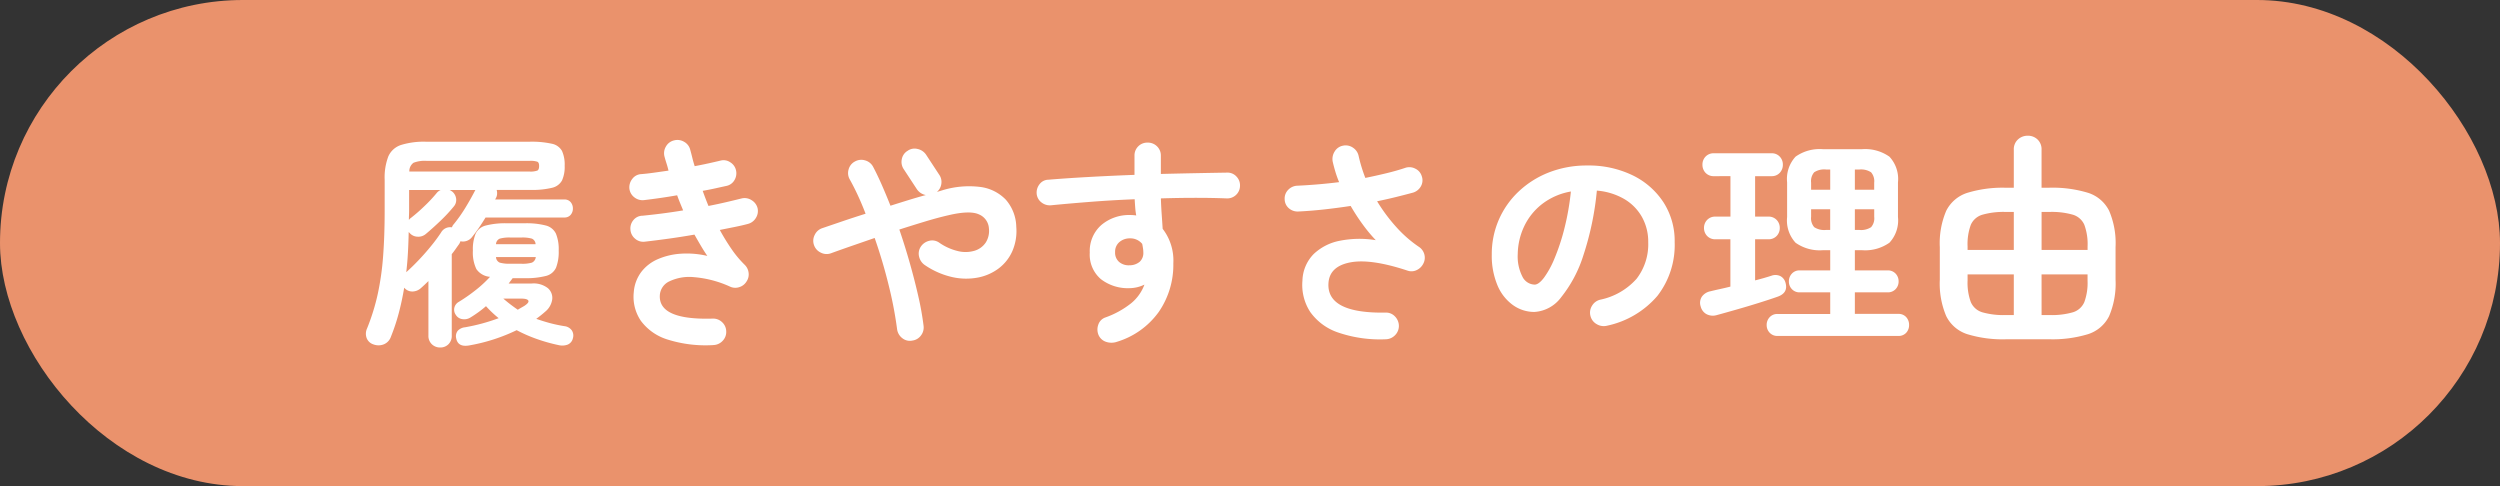
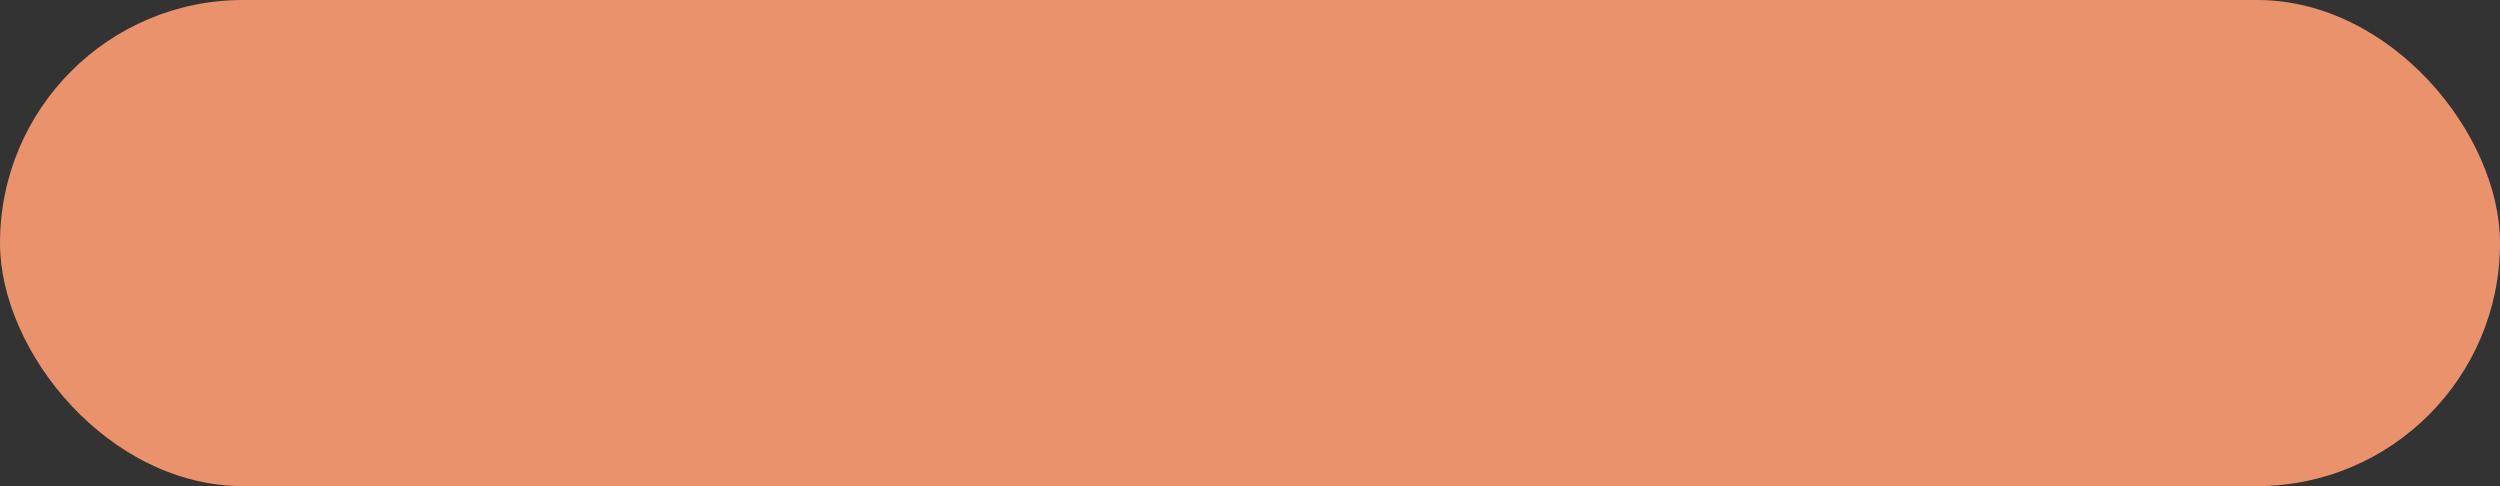
<svg xmlns="http://www.w3.org/2000/svg" width="360" height="70" viewBox="0 0 360 70">
  <rect x="0" y="0" width="360" height="70" fill="#333333" stroke="none" />
  <g id="tit_reason_01_sp" transform="translate(-15 -2780)">
    <rect id="長方形_65" data-name="長方形 65" width="360" height="70" rx="35" transform="translate(15 2780)" fill="#ea926c" />
-     <path id="パス_29" data-name="パス 29" d="M-116.608,3.04a1.693,1.693,0,0,1-1.2-.464,1.647,1.647,0,0,1-.5-1.264v-7.84q-.256.256-.528.512t-.56.512a1.869,1.869,0,0,1-1.168.48,1.5,1.5,0,0,1-1.168-.48l-.064-.064q-.32,1.92-.784,3.664A29.012,29.012,0,0,1-123.712,1.5a1.8,1.8,0,0,1-.992,1.072,2.06,2.06,0,0,1-1.536.016,1.543,1.543,0,0,1-.96-.9,1.81,1.81,0,0,1,.064-1.408,30.869,30.869,0,0,0,1.536-4.96,39.757,39.757,0,0,0,.768-5.424q.224-2.928.224-6.576V-21.12a8.5,8.5,0,0,1,.528-3.36,3.011,3.011,0,0,1,1.84-1.648,11.1,11.1,0,0,1,3.584-.464h14.912a13.356,13.356,0,0,1,3.2.288,2.153,2.153,0,0,1,1.472,1.04,4.771,4.771,0,0,1,.384,2.128,4.771,4.771,0,0,1-.384,2.128,2.193,2.193,0,0,1-1.456,1.056,12.142,12.142,0,0,1-3.12.3h-4.832a1.934,1.934,0,0,1,.064.528,1.39,1.39,0,0,1-.16.624l-.128.224h9.952a1.139,1.139,0,0,1,.928.384,1.4,1.4,0,0,1,.32.928,1.357,1.357,0,0,1-.32.9,1.139,1.139,0,0,1-.928.384H-110.08q-.448.736-.928,1.44T-112-12.9a1.653,1.653,0,0,1-1.7.64,1.477,1.477,0,0,1-.192.416q-.256.352-.512.72t-.544.72V1.312a1.676,1.676,0,0,1-.48,1.264A1.638,1.638,0,0,1-116.608,3.04Zm4.288-.32q-1.728.352-1.984-.992a1.253,1.253,0,0,1,.224-1.1,1.645,1.645,0,0,1,1.056-.5,27.3,27.3,0,0,0,4.832-1.312,15.39,15.39,0,0,1-1.824-1.728q-.512.448-1.088.864t-1.152.768a1.678,1.678,0,0,1-1.136.24,1.316,1.316,0,0,1-.976-.624,1.277,1.277,0,0,1-.208-1.008,1.3,1.3,0,0,1,.624-.848,24.082,24.082,0,0,0,2.416-1.68,16.865,16.865,0,0,0,2.1-1.936,2.628,2.628,0,0,1-1.968-1.12,5.506,5.506,0,0,1-.5-2.656,5.917,5.917,0,0,1,.4-2.448,2.222,2.222,0,0,1,1.472-1.168,11.247,11.247,0,0,1,3.056-.32h2.5a11.219,11.219,0,0,1,3.072.32,2.217,2.217,0,0,1,1.456,1.168,5.917,5.917,0,0,1,.4,2.448,6.261,6.261,0,0,1-.384,2.464,2.159,2.159,0,0,1-1.456,1.184,11.4,11.4,0,0,1-3.088.32h-1.7l-.576.768h3.328a3.331,3.331,0,0,1,2.32.672,1.854,1.854,0,0,1,.624,1.616A2.787,2.787,0,0,1-101.5-2.112q-.288.256-.608.512t-.672.512q.9.32,1.888.592a20.91,20.91,0,0,0,2.176.464,1.5,1.5,0,0,1,1.056.608A1.346,1.346,0,0,1-97.5,1.7a1.278,1.278,0,0,1-.768.928,2.247,2.247,0,0,1-1.312.064,24.463,24.463,0,0,1-3.184-.9A20.816,20.816,0,0,1-105.6.544,25.82,25.82,0,0,1-112.32,2.72ZM-121.056-22.3h17.28a2.839,2.839,0,0,0,1.168-.144q.24-.144.24-.656,0-.48-.24-.608a3.033,3.033,0,0,0-1.136-.128H-118.56a4.477,4.477,0,0,0-1.888.272A1.482,1.482,0,0,0-121.056-22.3Zm-.448,14.5q.864-.768,1.792-1.744t1.776-2.016a23.684,23.684,0,0,0,1.456-1.968,1.493,1.493,0,0,1,1.536-.736,1.289,1.289,0,0,0,.112-.208.665.665,0,0,1,.144-.208,20.809,20.809,0,0,0,1.7-2.4q.8-1.312,1.44-2.56h-3.712a.808.808,0,0,1,.192.1l.192.128a1.592,1.592,0,0,1,.56,1.024,1.422,1.422,0,0,1-.336,1.12,22.5,22.5,0,0,1-1.92,2.064q-1.088,1.04-2.08,1.872a1.664,1.664,0,0,1-1.216.416,1.561,1.561,0,0,1-1.152-.544l-.128-.128q-.032,1.568-.112,3.008T-121.5-7.808Zm.384-7.52a1.143,1.143,0,0,1,.32-.32,24.022,24.022,0,0,0,1.888-1.648,20.842,20.842,0,0,0,1.76-1.872,1.55,1.55,0,0,1,.608-.48h-4.544v2.912q0,.352-.016.7T-121.12-15.328Zm14.624,6.3h1.568a4.937,4.937,0,0,0,1.52-.16.965.965,0,0,0,.56-.8h-5.728a.9.9,0,0,0,.544.8A5.107,5.107,0,0,0-106.5-9.024Zm-2.08-2.816h5.7a.9.9,0,0,0-.528-.8,4.937,4.937,0,0,0-1.52-.16H-106.5a5.107,5.107,0,0,0-1.536.16A.9.9,0,0,0-108.576-11.84Zm3.136,9.44q.256-.16.48-.288l.448-.256q.736-.48.592-.768T-104.928-4h-2.592q.512.448,1.04.848T-105.44-2.4Zm28.16,5.088a18.221,18.221,0,0,1-6.592-.8A7.527,7.527,0,0,1-87.712-.8a6.162,6.162,0,0,1-1.024-4.128,5.538,5.538,0,0,1,1.072-2.9,5.976,5.976,0,0,1,2.4-1.856,9.894,9.894,0,0,1,3.328-.784,12.891,12.891,0,0,1,3.792.32q-.48-.7-.944-1.488T-80-13.216q-1.824.32-3.664.576t-3.536.448a1.778,1.778,0,0,1-1.36-.448,1.837,1.837,0,0,1-.656-1.28,1.855,1.855,0,0,1,.432-1.392,1.7,1.7,0,0,1,1.3-.624q1.312-.128,2.816-.32t3.04-.448l-.448-1.088q-.224-.544-.416-1.088-1.28.224-2.512.4t-2.288.3a1.893,1.893,0,0,1-1.376-.416,1.821,1.821,0,0,1-.7-1.248,1.947,1.947,0,0,1,.416-1.392,1.692,1.692,0,0,1,1.248-.688q.832-.064,1.856-.208t2.112-.3q-.128-.544-.288-1.04t-.288-.976a1.885,1.885,0,0,1,.208-1.456,1.809,1.809,0,0,1,1.168-.88,1.885,1.885,0,0,1,1.456.208,1.809,1.809,0,0,1,.88,1.168q.16.576.3,1.152t.336,1.184q1.024-.192,1.968-.4t1.744-.4a1.708,1.708,0,0,1,1.408.24,1.806,1.806,0,0,1,.832,1.168,1.9,1.9,0,0,1-.24,1.424,1.721,1.721,0,0,1-1.168.816q-.736.16-1.6.352t-1.792.352q.192.544.4,1.088t.432,1.088q1.312-.256,2.544-.544t2.256-.544a1.843,1.843,0,0,1,1.408.256,1.872,1.872,0,0,1,.864,1.152,1.857,1.857,0,0,1-.256,1.424,1.886,1.886,0,0,1-1.152.848q-.832.224-1.872.432l-2.16.432a30.33,30.33,0,0,0,1.7,2.768,14.978,14.978,0,0,0,1.888,2.256,1.9,1.9,0,0,1,.56,1.152,1.8,1.8,0,0,1-.3,1.248,1.84,1.84,0,0,1-1.008.8,1.81,1.81,0,0,1-1.3-.032,15.534,15.534,0,0,0-5.248-1.392,6.7,6.7,0,0,0-3.568.608,2.355,2.355,0,0,0-1.36,2Q-85.184-.9-77.408-1.12a1.85,1.85,0,0,1,1.376.5A1.831,1.831,0,0,1-75.424.7a1.821,1.821,0,0,1-.512,1.376A1.885,1.885,0,0,1-77.28,2.688Zm28.608-.64A1.728,1.728,0,0,1-50.064,1.7a1.942,1.942,0,0,1-.752-1.28,56.113,56.113,0,0,0-1.2-6.288q-.848-3.472-2.032-6.864l-3.376,1.168q-1.616.56-2.928,1.04a1.828,1.828,0,0,1-1.456-.1,1.85,1.85,0,0,1-.976-1.088,1.828,1.828,0,0,1,.1-1.456,1.85,1.85,0,0,1,1.088-.976l2.912-.992q1.6-.544,3.328-1.088-.512-1.344-1.088-2.592t-1.184-2.336a1.831,1.831,0,0,1-.176-1.44,1.8,1.8,0,0,1,.912-1.152,1.869,1.869,0,0,1,1.472-.16,1.857,1.857,0,0,1,1.152.928q.64,1.216,1.264,2.64t1.232,2.96q1.312-.416,2.608-.816t2.48-.72a2.006,2.006,0,0,1-1.28-.832l-1.888-2.88a1.859,1.859,0,0,1-.288-1.456,1.77,1.77,0,0,1,.832-1.2,1.722,1.722,0,0,1,1.424-.272,1.979,1.979,0,0,1,1.232.816l1.888,2.88a1.818,1.818,0,0,1,.32,1.312,1.872,1.872,0,0,1-.64,1.184l.736-.224a13.129,13.129,0,0,1,5.472-.5,6.2,6.2,0,0,1,3.7,1.824,6.124,6.124,0,0,1,1.52,3.92,7.257,7.257,0,0,1-.56,3.488,6.318,6.318,0,0,1-1.984,2.512,7.243,7.243,0,0,1-3.008,1.312A9.078,9.078,0,0,1-42.88-7.1a11.512,11.512,0,0,1-3.9-1.7,2,2,0,0,1-.864-1.216,1.8,1.8,0,0,1,.224-1.44,2,2,0,0,1,1.216-.864,1.734,1.734,0,0,1,1.44.256,7.935,7.935,0,0,0,2.752,1.232,4.564,4.564,0,0,0,2.352-.064,2.954,2.954,0,0,0,1.6-1.168,3.125,3.125,0,0,0,.464-2.048,2.327,2.327,0,0,0-1.44-2.016q-1.312-.608-4.416.128-1.536.352-3.344.9t-3.7,1.152q.832,2.432,1.536,4.928t1.216,4.768A41.1,41.1,0,0,1-47.008-.1a1.882,1.882,0,0,1-.384,1.424A1.825,1.825,0,0,1-48.672,2.048Zm29.44.192a2.441,2.441,0,0,1-1.488-.016,1.8,1.8,0,0,1-1.072-.944,2.036,2.036,0,0,1-.064-1.5,1.632,1.632,0,0,1,.992-1.056,12.854,12.854,0,0,0,3.776-2.08A6.305,6.305,0,0,0-15.2-6.016a5.008,5.008,0,0,1-2.144.512,6.351,6.351,0,0,1-4.128-1.3,4.631,4.631,0,0,1-1.6-3.824,4.971,4.971,0,0,1,1.664-3.968,6.177,6.177,0,0,1,4.192-1.44q.224,0,.416.016t.416.048q-.1-.544-.144-1.12t-.08-1.216q-3.2.128-6.288.368t-5.744.5a1.93,1.93,0,0,1-1.376-.4,1.765,1.765,0,0,1-.7-1.232A1.943,1.943,0,0,1-30.3-20.48a1.608,1.608,0,0,1,1.248-.64q2.72-.224,5.92-.4t6.5-.3v-2.752A1.826,1.826,0,0,1-16.1-25.92a1.826,1.826,0,0,1,1.344-.544,1.865,1.865,0,0,1,1.376.544,1.826,1.826,0,0,1,.544,1.344v2.624q2.656-.064,5.088-.112t4.48-.08a1.725,1.725,0,0,1,1.328.576,1.808,1.808,0,0,1,.5,1.344,1.8,1.8,0,0,1-.592,1.312,1.828,1.828,0,0,1-1.36.48q-4.1-.16-9.44,0,.032,1.12.112,2.24t.144,2.144a7.457,7.457,0,0,1,1.536,4.96,11.951,11.951,0,0,1-2.1,7.008A11.529,11.529,0,0,1-19.232,2.24ZM-17.344-8.8a2.254,2.254,0,0,0,1.456-.5,1.714,1.714,0,0,0,.528-1.36,3.921,3.921,0,0,0-.048-.576q-.048-.32-.112-.64a2.188,2.188,0,0,0-1.76-.8,2.274,2.274,0,0,0-1.52.528,1.805,1.805,0,0,0-.624,1.456,1.753,1.753,0,0,0,.592,1.424A2.114,2.114,0,0,0-17.344-8.8Zm36.9,10.656A18.664,18.664,0,0,1,12.688.88,8.08,8.08,0,0,1,8.672-2.08a7.117,7.117,0,0,1-1.12-4.512,5.661,5.661,0,0,1,1.616-3.824,7.511,7.511,0,0,1,3.792-1.92,14.525,14.525,0,0,1,5.152-.08,21.879,21.879,0,0,1-1.84-2.208,29.129,29.129,0,0,1-1.776-2.72q-1.888.288-3.792.5t-3.728.3A1.915,1.915,0,0,1,5.6-17.008a1.726,1.726,0,0,1-.608-1.3,1.771,1.771,0,0,1,.512-1.36,1.912,1.912,0,0,1,1.344-.592q1.408-.064,2.928-.192t3.056-.32a15.34,15.34,0,0,1-.544-1.52q-.224-.752-.384-1.456a2.021,2.021,0,0,1,.288-1.44,1.763,1.763,0,0,1,1.184-.832,1.842,1.842,0,0,1,1.456.288,1.891,1.891,0,0,1,.816,1.216,22,22,0,0,0,.96,3.136q1.568-.32,3.024-.672t2.7-.768a1.828,1.828,0,0,1,1.456.1,1.735,1.735,0,0,1,.944,1.088,1.735,1.735,0,0,1-.112,1.44,1.942,1.942,0,0,1-1.136.928q-1.184.32-2.48.64t-2.7.608a24.512,24.512,0,0,0,2.72,3.664,17.738,17.738,0,0,0,3.3,2.9,1.86,1.86,0,0,1,.784,1.088,1.816,1.816,0,0,1-.144,1.312,2.012,2.012,0,0,1-.96.944,1.7,1.7,0,0,1-1.312.08q-5.312-1.76-8.272-1.184T11.3-6.24q-.288,4.384,8.192,4.256a1.746,1.746,0,0,1,1.36.528A1.969,1.969,0,0,1,21.44-.1a1.88,1.88,0,0,1-.544,1.36A1.912,1.912,0,0,1,19.552,1.856ZM51.424-.1a1.955,1.955,0,0,1-1.5-.224,1.853,1.853,0,0,1-.9-1.184,1.846,1.846,0,0,1,.224-1.456,1.865,1.865,0,0,1,1.184-.88,9.6,9.6,0,0,0,5.232-3.008,8.134,8.134,0,0,0,1.68-5.28,7.272,7.272,0,0,0-.9-3.616A6.971,6.971,0,0,0,53.9-18.336a9.317,9.317,0,0,0-3.952-1.216,42.3,42.3,0,0,1-1.936,9.3,18.522,18.522,0,0,1-3.2,6.048A5.177,5.177,0,0,1,40.96-2.08a5.271,5.271,0,0,1-3.1-.992A6.652,6.652,0,0,1,35.632-5.92a11,11,0,0,1-.816-4.448,12.35,12.35,0,0,1,1.008-4.976,12.358,12.358,0,0,1,2.864-4.08,13.456,13.456,0,0,1,4.368-2.752,14.9,14.9,0,0,1,5.52-.992,14.5,14.5,0,0,1,6.48,1.392A11.055,11.055,0,0,1,59.52-17.9a10.266,10.266,0,0,1,1.632,5.776A11.948,11.948,0,0,1,58.672-4.4,13.094,13.094,0,0,1,51.424-.1ZM40.992-6.016q.576,0,1.328-.976A13.041,13.041,0,0,0,43.84-9.76,30.319,30.319,0,0,0,45.248-14a37.248,37.248,0,0,0,.96-5.424,9.421,9.421,0,0,0-4.192,1.84,8.881,8.881,0,0,0-2.56,3.232,9.614,9.614,0,0,0-.9,3.92,6.377,6.377,0,0,0,.688,3.3A2.017,2.017,0,0,0,40.992-6.016ZM75.968,1.376A1.479,1.479,0,0,1,74.832.912a1.565,1.565,0,0,1-.432-1.1,1.605,1.605,0,0,1,.432-1.136,1.479,1.479,0,0,1,1.136-.464h7.584V-4.9H79.168a1.479,1.479,0,0,1-1.136-.464,1.565,1.565,0,0,1-.432-1.1A1.605,1.605,0,0,1,78.032-7.6a1.479,1.479,0,0,1,1.136-.464h4.384v-2.912H82.56a6,6,0,0,1-4-1.072,4.737,4.737,0,0,1-1.216-3.7v-4.992a4.737,4.737,0,0,1,1.216-3.7,6,6,0,0,1,4-1.072h5.5a6.073,6.073,0,0,1,4.016,1.072,4.7,4.7,0,0,1,1.232,3.7v4.992a4.7,4.7,0,0,1-1.232,3.7,6.073,6.073,0,0,1-4.016,1.072H87.1v2.912h4.7a1.519,1.519,0,0,1,1.168.464,1.605,1.605,0,0,1,.432,1.136,1.565,1.565,0,0,1-.432,1.1,1.519,1.519,0,0,1-1.168.464H87.1v3.1h6.24a1.468,1.468,0,0,1,1.152.464,1.64,1.64,0,0,1,.416,1.136A1.6,1.6,0,0,1,94.5.912a1.468,1.468,0,0,1-1.152.464ZM67.232-1.632a1.963,1.963,0,0,1-1.52-.144,1.735,1.735,0,0,1-.816-1.1,1.623,1.623,0,0,1,.176-1.408A1.965,1.965,0,0,1,66.3-5.056q.64-.16,1.376-.32t1.5-.352v-6.816H67.04a1.583,1.583,0,0,1-1.216-.48,1.629,1.629,0,0,1-.448-1.152,1.629,1.629,0,0,1,.448-1.152,1.583,1.583,0,0,1,1.216-.48h2.144v-5.824H66.816a1.583,1.583,0,0,1-1.216-.48,1.67,1.67,0,0,1-.448-1.184,1.629,1.629,0,0,1,.448-1.152,1.583,1.583,0,0,1,1.216-.48H75.1a1.543,1.543,0,0,1,1.184.48,1.629,1.629,0,0,1,.448,1.152,1.67,1.67,0,0,1-.448,1.184,1.543,1.543,0,0,1-1.184.48H72.736v5.824h1.888a1.583,1.583,0,0,1,1.216.48,1.629,1.629,0,0,1,.448,1.152,1.629,1.629,0,0,1-.448,1.152,1.583,1.583,0,0,1-1.216.48H72.736v5.92q.64-.16,1.248-.336T75.1-7.3a1.635,1.635,0,0,1,1.28.064,1.489,1.489,0,0,1,.736.96q.416,1.472-1.184,2.016-1.088.384-2.672.88t-3.216.96Q68.416-1.952,67.232-1.632ZM87.1-13.888h.64a2.624,2.624,0,0,0,1.7-.4,1.952,1.952,0,0,0,.448-1.488v-1.088H87.1Zm-4.16,0h.608v-2.976H80.8v1.088a1.952,1.952,0,0,0,.448,1.488A2.624,2.624,0,0,0,82.944-13.888ZM87.1-19.68h2.784V-20.7a1.952,1.952,0,0,0-.448-1.488,2.624,2.624,0,0,0-1.7-.4H87.1Zm-6.3,0h2.752v-2.912h-.608a2.624,2.624,0,0,0-1.7.4A1.952,1.952,0,0,0,80.8-20.7ZM108.9,1.856a17.415,17.415,0,0,1-5.616-.736,5.124,5.124,0,0,1-3.024-2.592,11.981,11.981,0,0,1-.928-5.248v-4.7a11.872,11.872,0,0,1,.928-5.232,5.136,5.136,0,0,1,3.024-2.576,17.415,17.415,0,0,1,5.616-.736h1.088V-25.44a1.9,1.9,0,0,1,.592-1.472A2.031,2.031,0,0,1,112-27.456a1.974,1.974,0,0,1,1.408.544,1.928,1.928,0,0,1,.576,1.472v5.472h1.056a17.541,17.541,0,0,1,5.648.736,5.136,5.136,0,0,1,3.024,2.576,11.872,11.872,0,0,1,.928,5.232v4.7a11.981,11.981,0,0,1-.928,5.248,5.124,5.124,0,0,1-3.024,2.592,17.541,17.541,0,0,1-5.648.736Zm-.064-3.488h1.152V-7.488h-6.656v.9a8.06,8.06,0,0,0,.464,3.088,2.613,2.613,0,0,0,1.664,1.472A11.144,11.144,0,0,0,108.832-1.632Zm5.152,0h1.152a10.981,10.981,0,0,0,3.36-.4A2.611,2.611,0,0,0,120.144-3.5a8.06,8.06,0,0,0,.464-3.088v-.9h-6.624Zm-10.656-9.376h6.656V-16.48h-1.152a11.144,11.144,0,0,0-3.376.4,2.619,2.619,0,0,0-1.664,1.456,8.04,8.04,0,0,0-.464,3.1Zm10.656,0h6.624v-.512a8.04,8.04,0,0,0-.464-3.1A2.617,2.617,0,0,0,118.5-16.08a10.981,10.981,0,0,0-3.36-.4h-1.152Z" transform="translate(195 2827)" fill="#fff" />
  </g>
</svg>